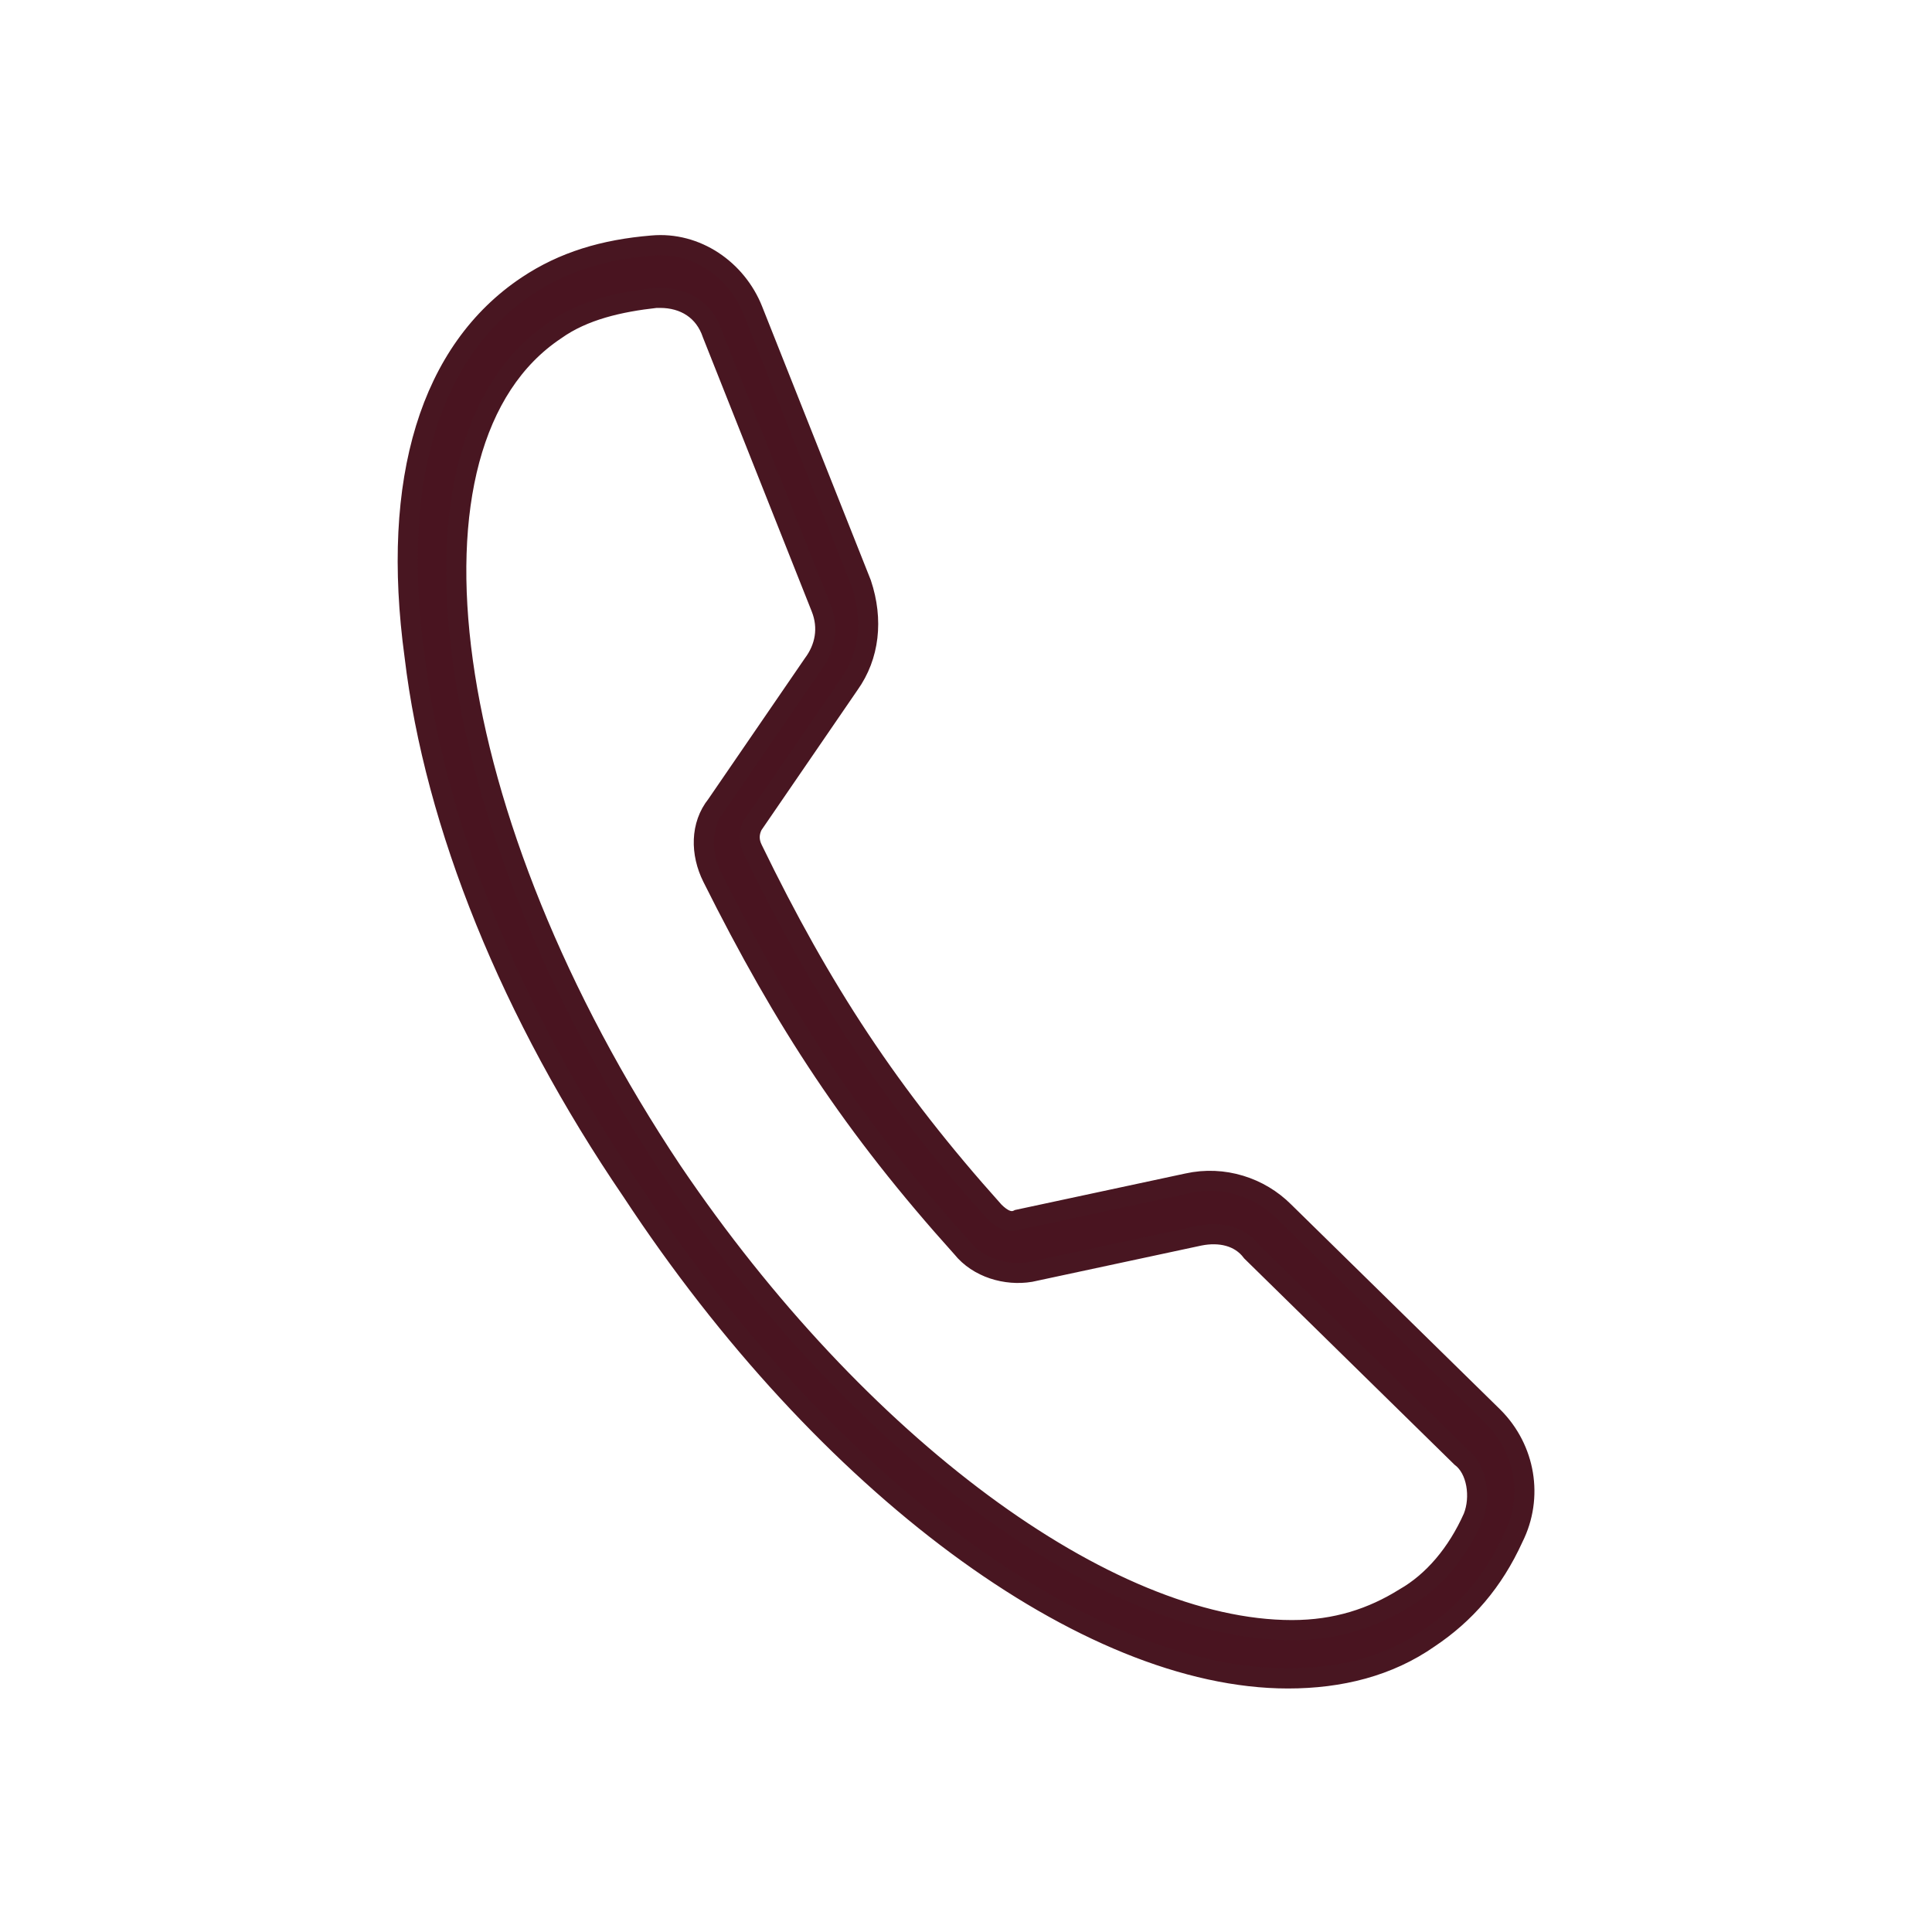
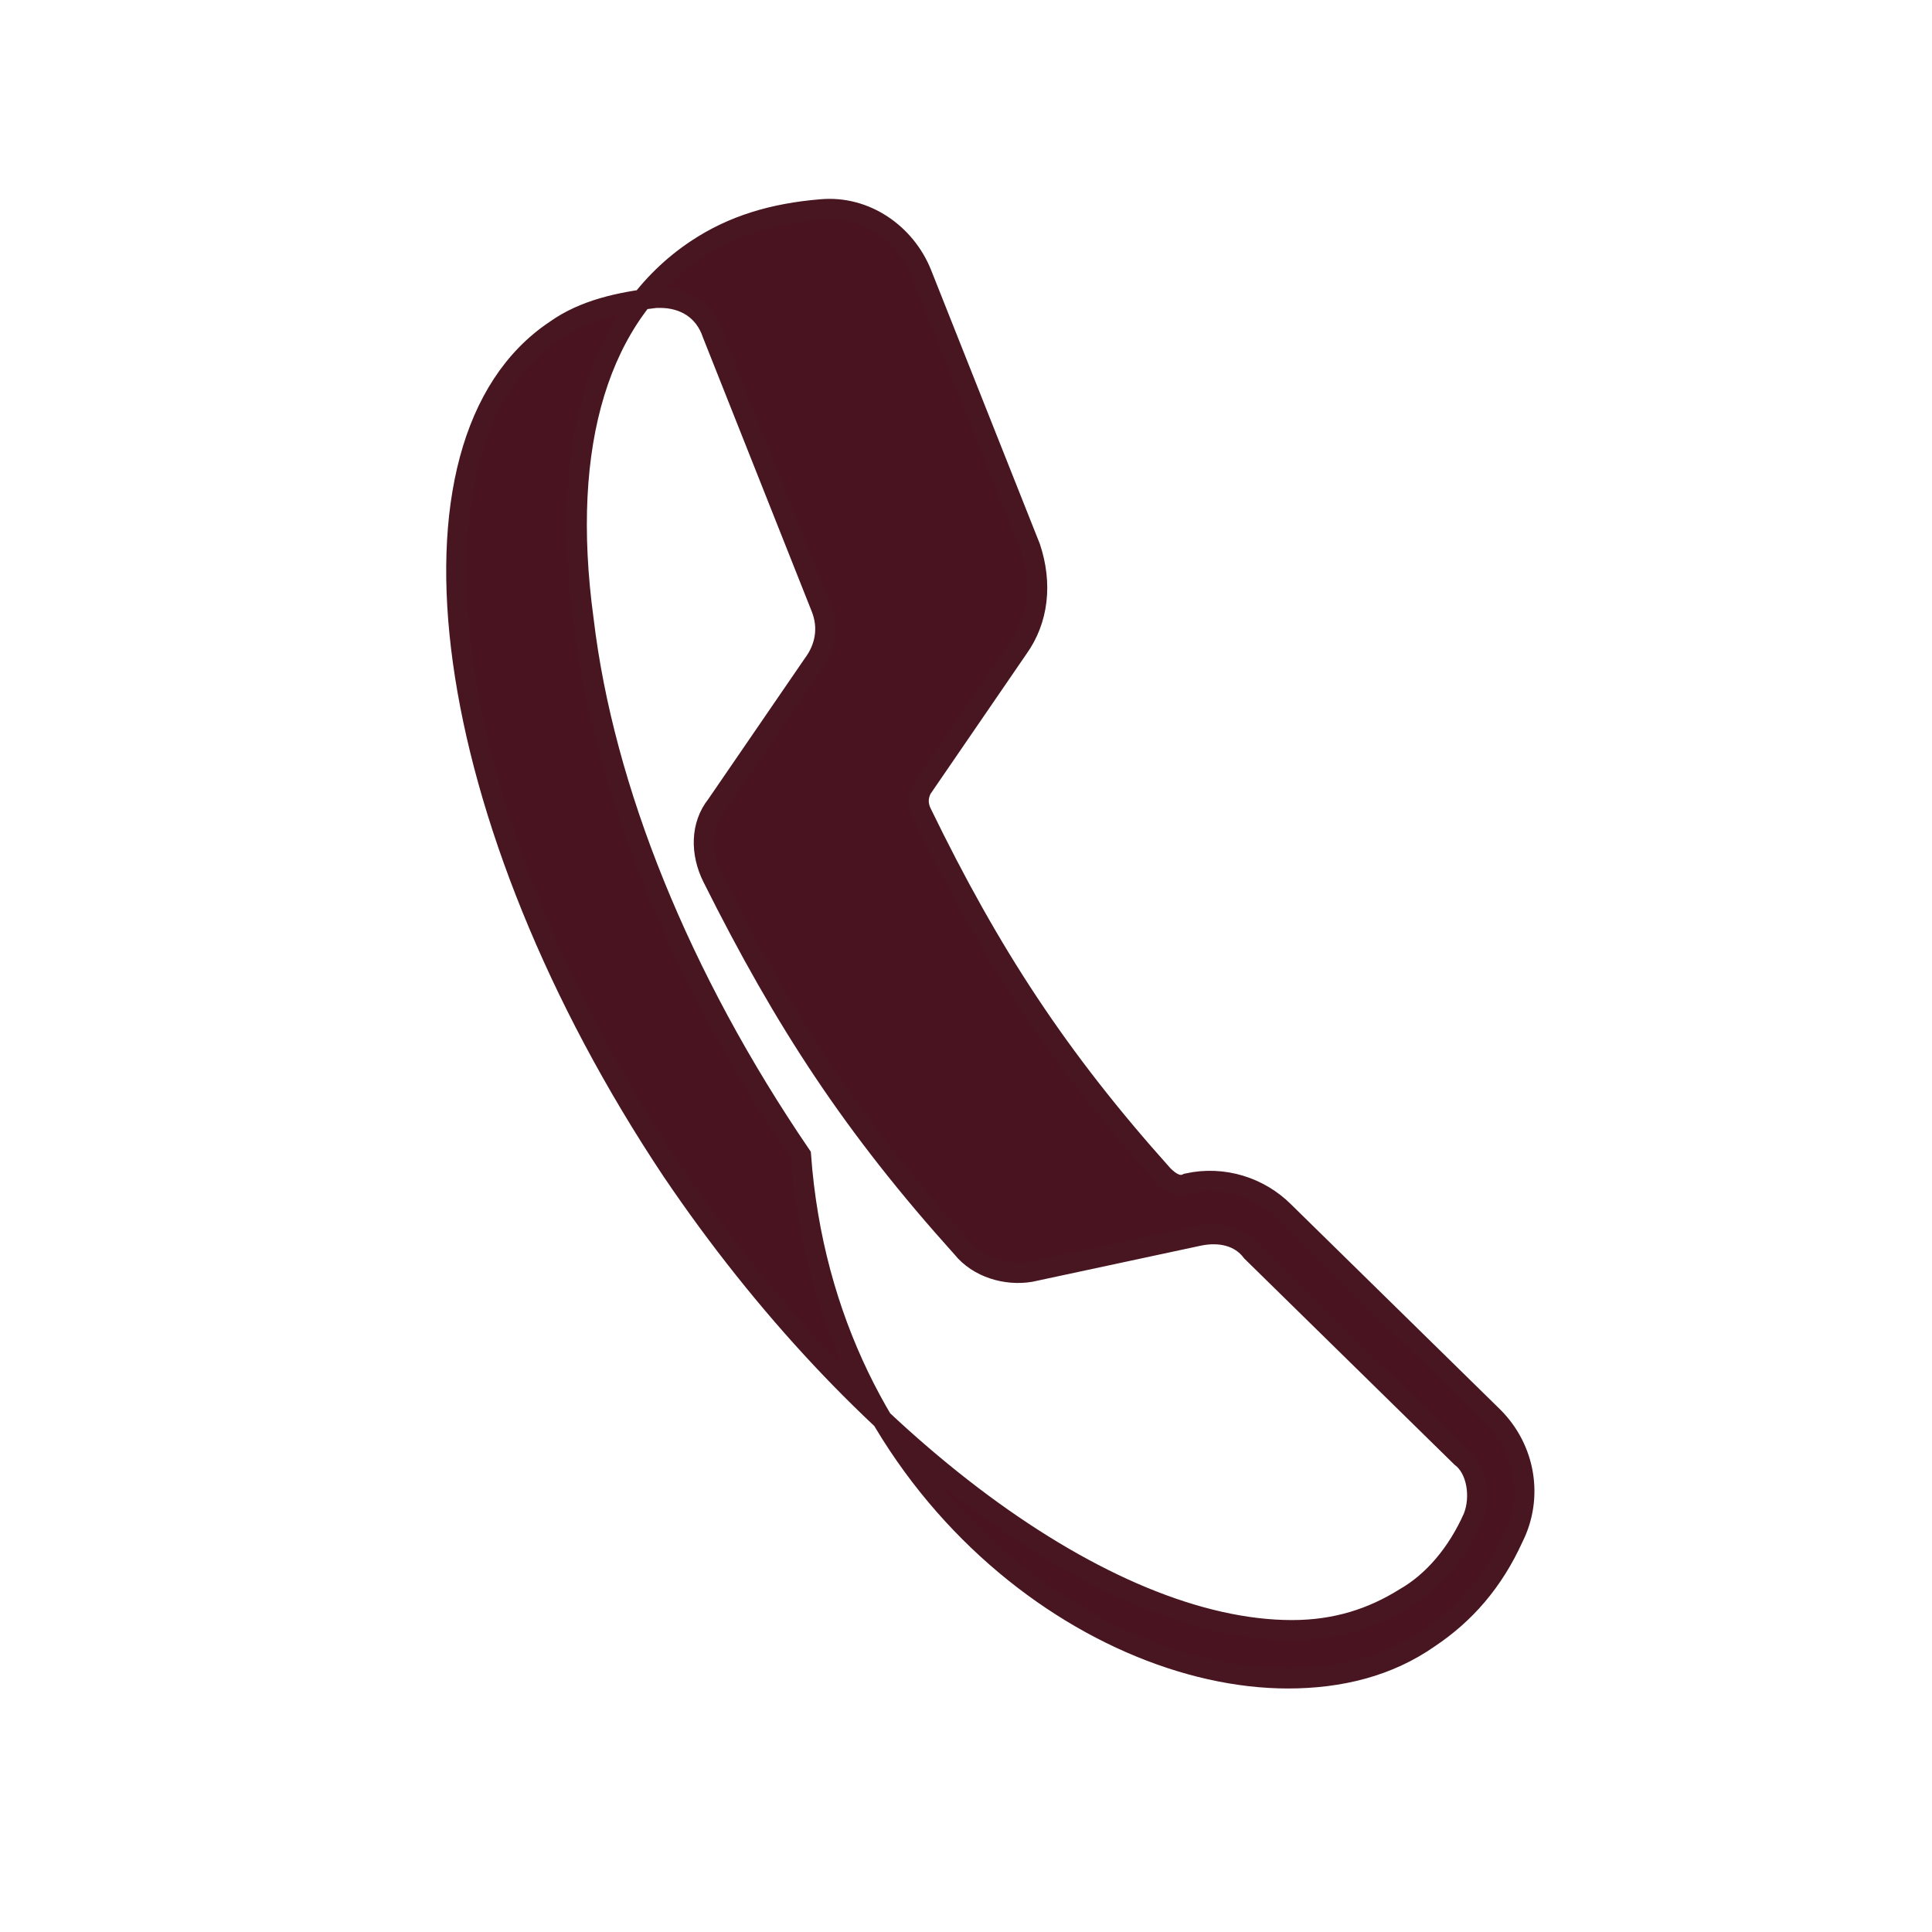
<svg xmlns="http://www.w3.org/2000/svg" version="1.1" id="Layer_1" x="0px" y="0px" viewBox="0 0 48 48" style="enable-background:new 0 0 48 48;" xml:space="preserve">
  <style type="text/css">
	.st0{fill:#491420;stroke:#481621;stroke-width:0.5;stroke-miterlimit:10;}
</style>
-   <path class="st0" d="M37.1,35.2l-5.2-5.1c-0.6-0.6-1.5-0.9-2.4-0.7l-4.2,0.9c-0.2,0.1-0.4,0-0.6-0.2c-2.6-2.9-4.3-5.5-6-9  c-0.1-0.2-0.1-0.4,0-0.6l2.4-3.5c0.5-0.7,0.6-1.6,0.3-2.5l-2.7-6.8c-0.4-1-1.4-1.7-2.5-1.6c-1.2,0.1-2.2,0.4-3.1,1  c-2.4,1.6-3.4,4.8-2.8,9.2c0.5,4.2,2.4,8.9,5.4,13.3C20.5,36.9,27,41.7,32,41.7c1.3,0,2.5-0.3,3.5-1c0.9-0.6,1.6-1.4,2.1-2.5  C38.1,37.2,37.9,36,37.1,35.2L37.1,35.2z M36.6,37.7c-0.4,0.9-1,1.6-1.7,2c-0.8,0.5-1.7,0.8-2.8,0.8c-4.6,0-10.8-4.6-15.4-11.4  c-5.8-8.7-7.1-18.1-2.9-20.9c0.7-0.5,1.6-0.7,2.5-0.8c0,0,0.1,0,0.1,0c0.6,0,1.1,0.3,1.3,0.9l2.7,6.8c0.2,0.5,0.1,1-0.2,1.4L17.8,20  c-0.4,0.5-0.4,1.2-0.1,1.8c1.8,3.6,3.5,6.2,6.2,9.2c0.4,0.5,1.1,0.7,1.7,0.6l4.2-0.9c0.5-0.1,1,0,1.3,0.4l5.2,5.1  C36.7,36.5,36.8,37.2,36.6,37.7L36.6,37.7z" />
+   <path class="st0" d="M37.1,35.2l-5.2-5.1c-0.6-0.6-1.5-0.9-2.4-0.7c-0.2,0.1-0.4,0-0.6-0.2c-2.6-2.9-4.3-5.5-6-9  c-0.1-0.2-0.1-0.4,0-0.6l2.4-3.5c0.5-0.7,0.6-1.6,0.3-2.5l-2.7-6.8c-0.4-1-1.4-1.7-2.5-1.6c-1.2,0.1-2.2,0.4-3.1,1  c-2.4,1.6-3.4,4.8-2.8,9.2c0.5,4.2,2.4,8.9,5.4,13.3C20.5,36.9,27,41.7,32,41.7c1.3,0,2.5-0.3,3.5-1c0.9-0.6,1.6-1.4,2.1-2.5  C38.1,37.2,37.9,36,37.1,35.2L37.1,35.2z M36.6,37.7c-0.4,0.9-1,1.6-1.7,2c-0.8,0.5-1.7,0.8-2.8,0.8c-4.6,0-10.8-4.6-15.4-11.4  c-5.8-8.7-7.1-18.1-2.9-20.9c0.7-0.5,1.6-0.7,2.5-0.8c0,0,0.1,0,0.1,0c0.6,0,1.1,0.3,1.3,0.9l2.7,6.8c0.2,0.5,0.1,1-0.2,1.4L17.8,20  c-0.4,0.5-0.4,1.2-0.1,1.8c1.8,3.6,3.5,6.2,6.2,9.2c0.4,0.5,1.1,0.7,1.7,0.6l4.2-0.9c0.5-0.1,1,0,1.3,0.4l5.2,5.1  C36.7,36.5,36.8,37.2,36.6,37.7L36.6,37.7z" />
</svg>